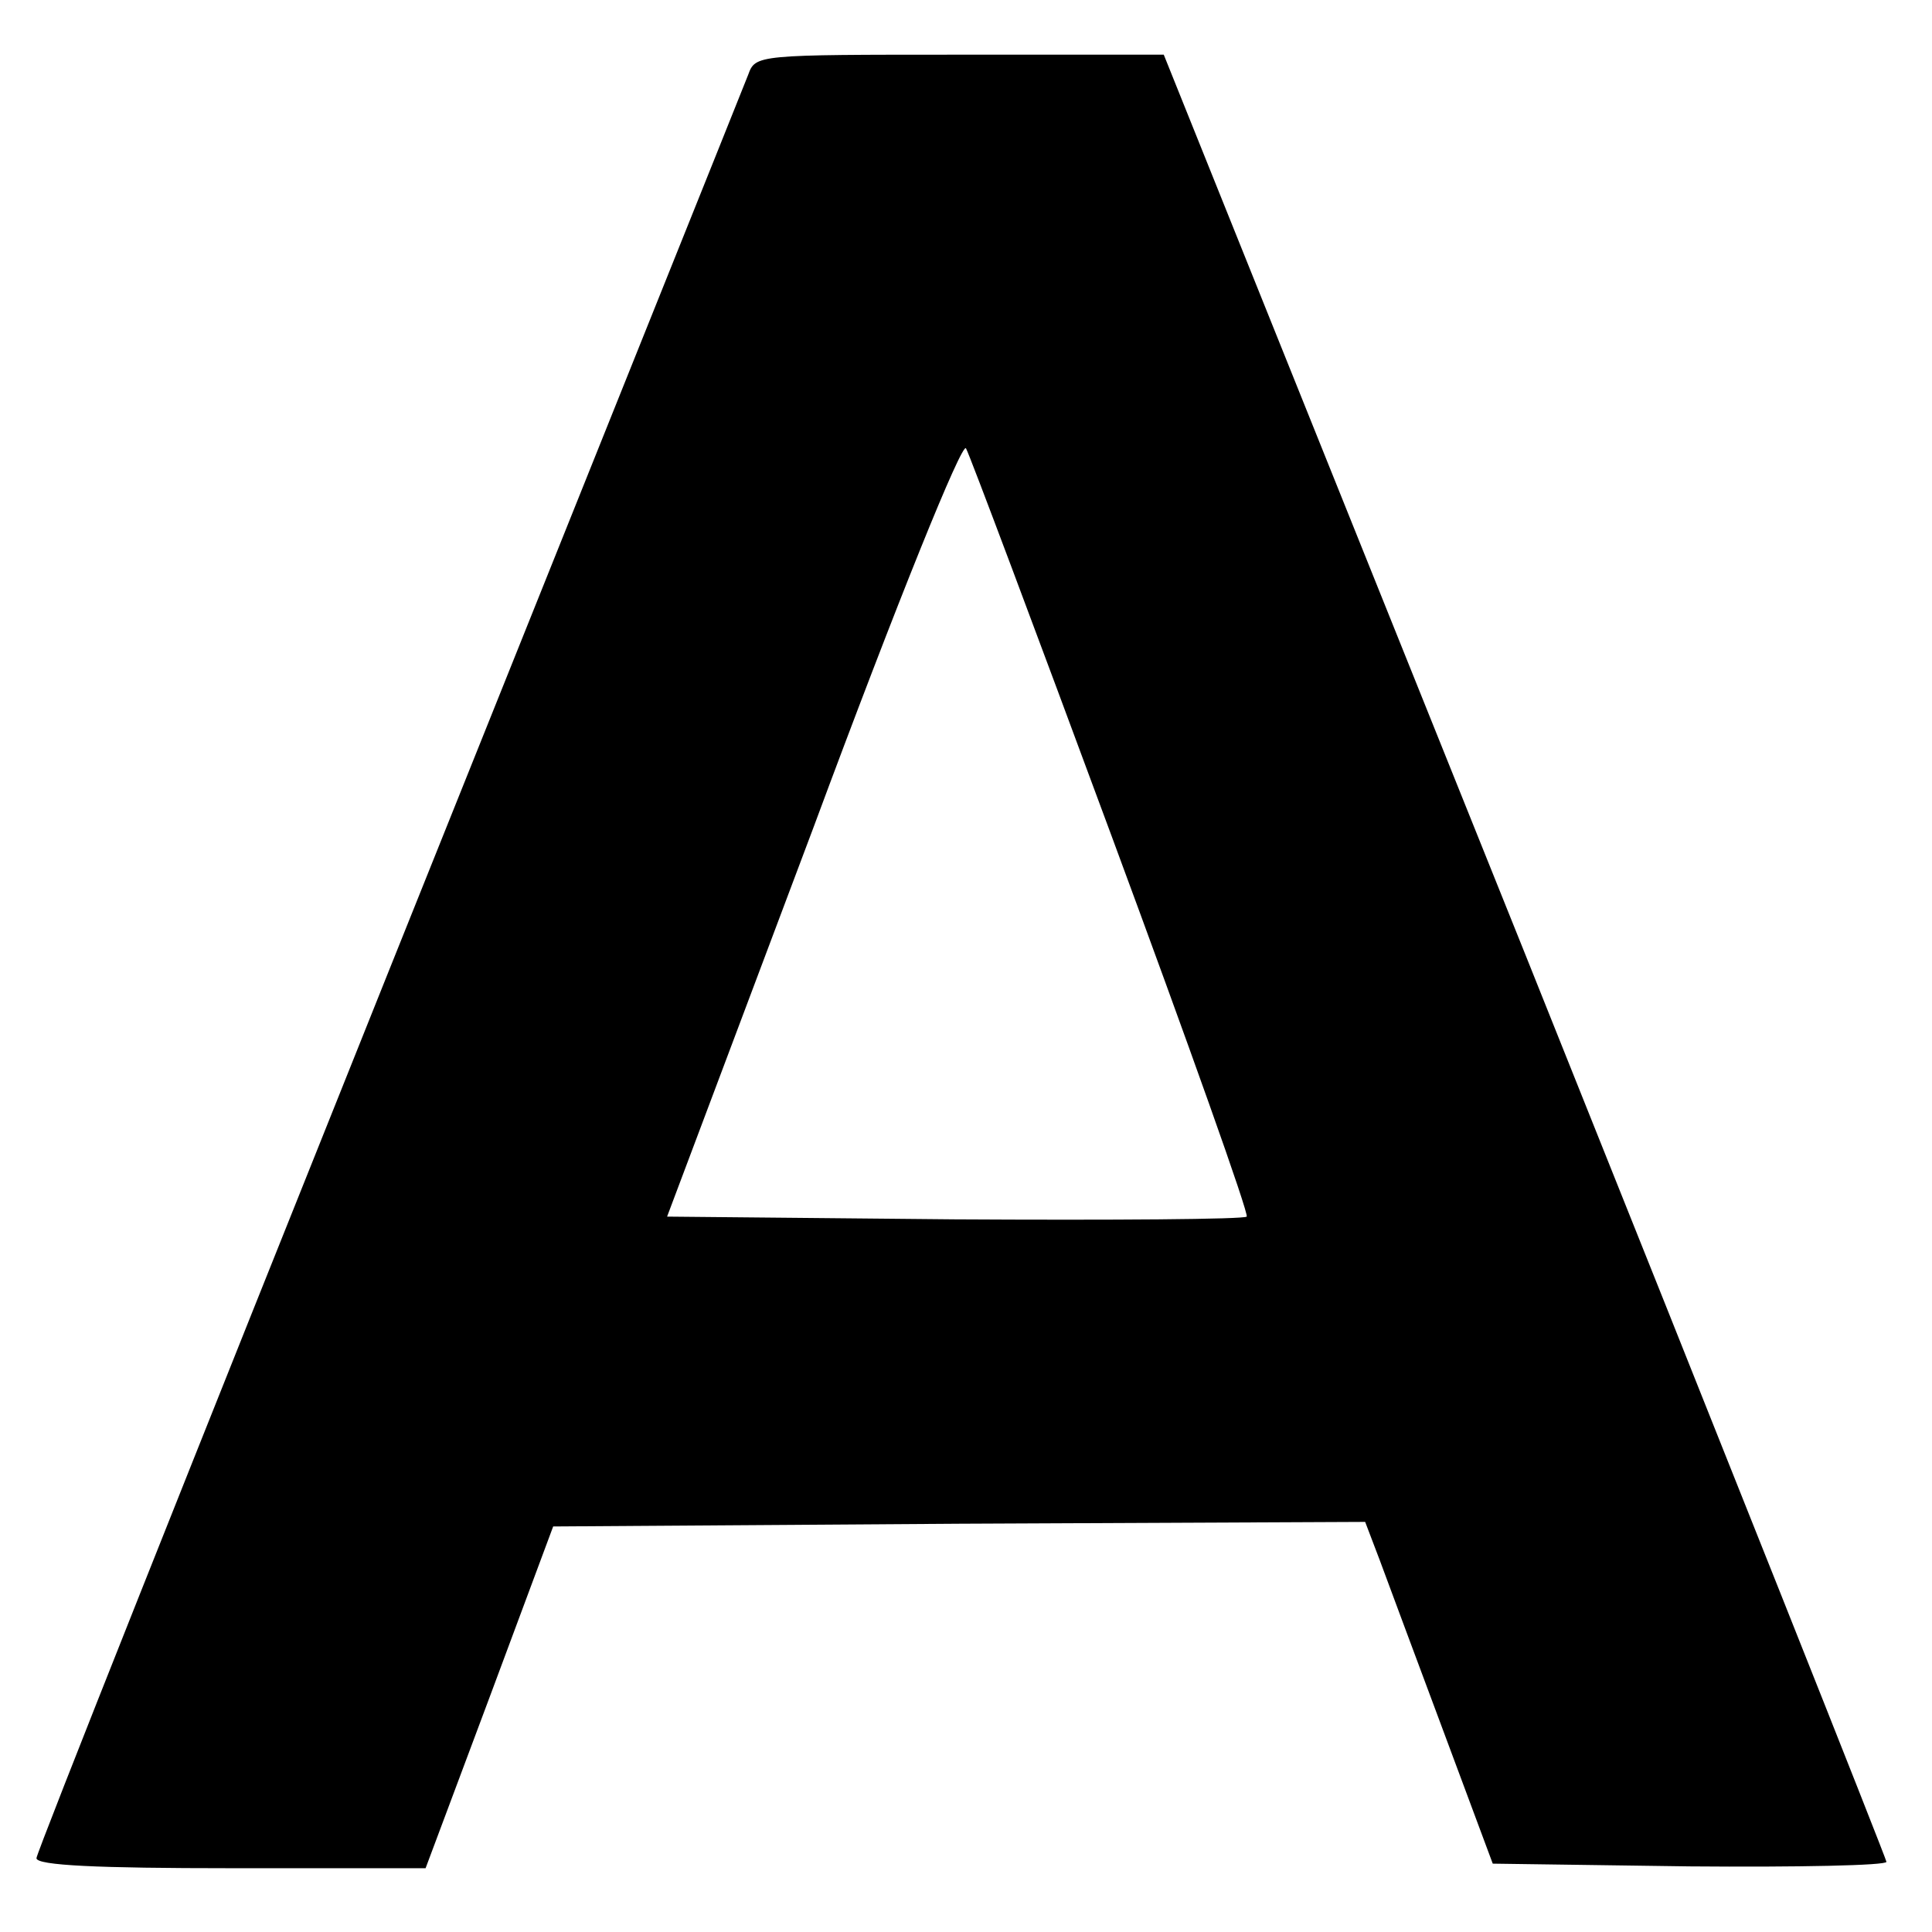
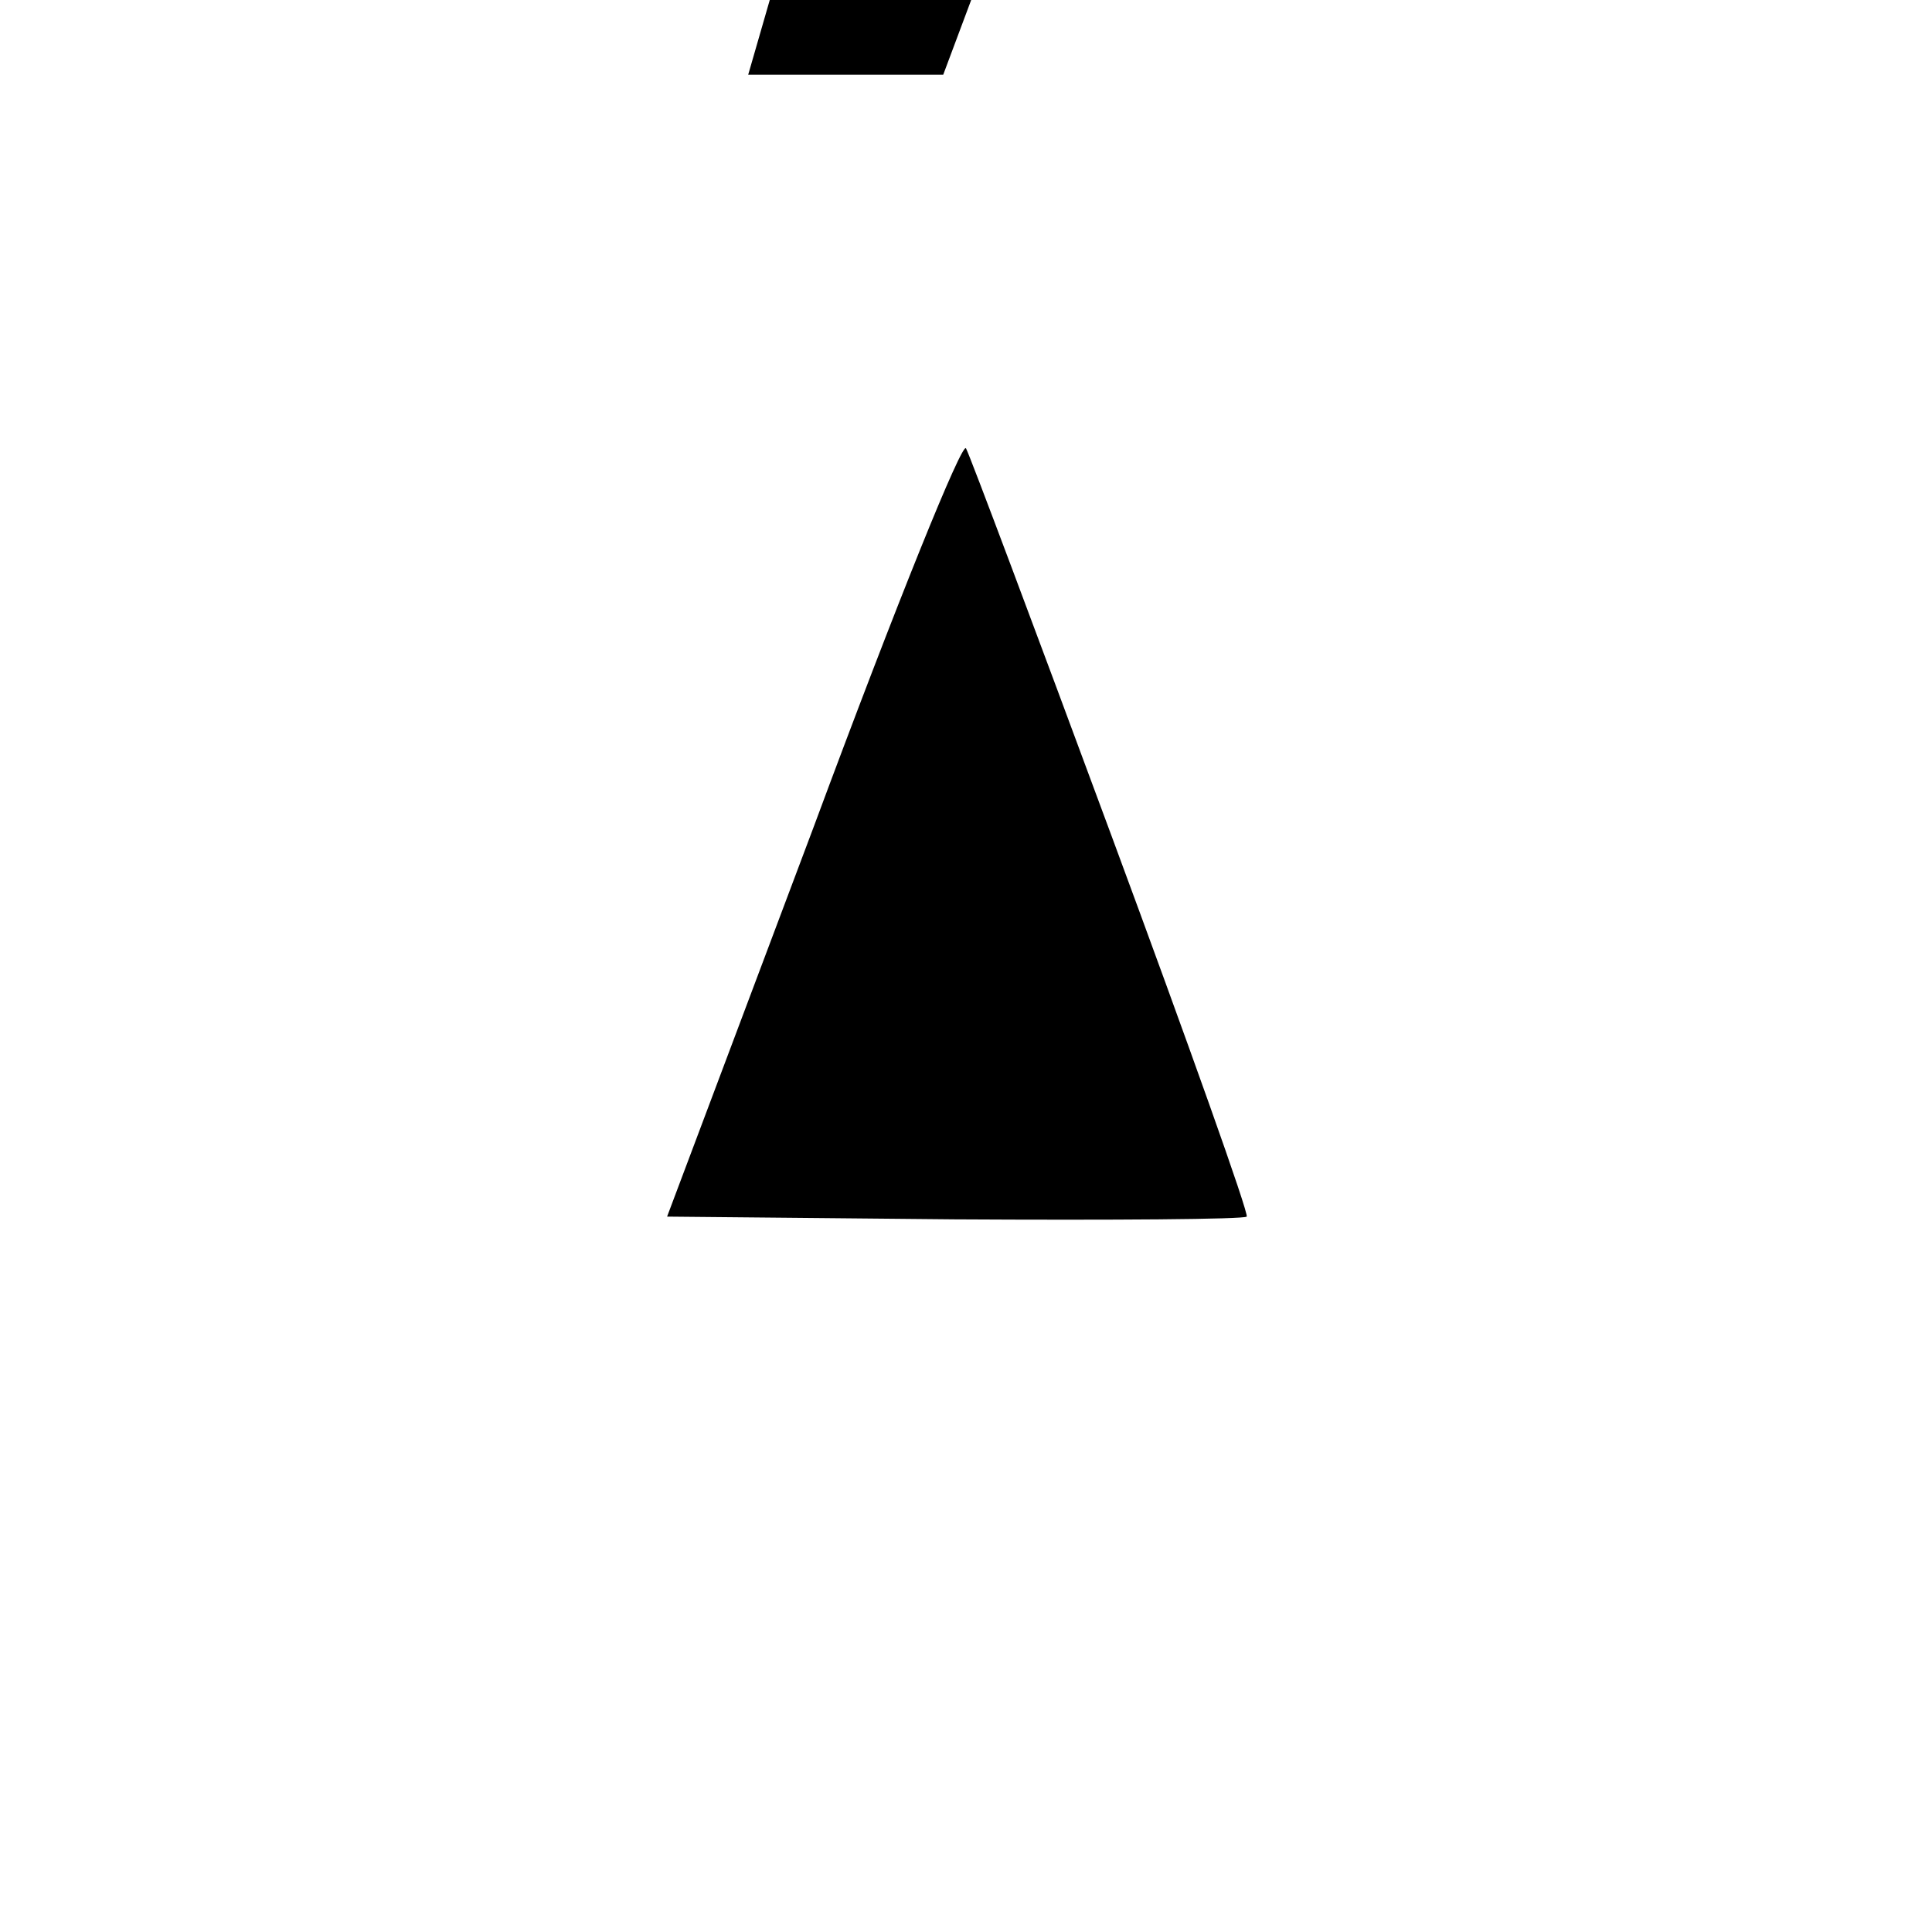
<svg xmlns="http://www.w3.org/2000/svg" version="1.0" width="212pt" height="212pt" viewBox="0 0 212 212" preserveAspectRatio="xMidYMid meet">
  <g transform="translate(0,212) scale(0.1,-0.1)" fill="#000000" stroke="none">
-     <path d="M821 2038 c-5 -13 -183 -456 -395 -985 -212 -529 -386 -966 -386 -972 0 -8 68 -11 213 -11 l214 0 70 187 70 188 446 3 445 2 16 -42 c9 -24 40 -108 70 -188 l54 -145 216 -3 c119 -1 216 1 216 5 0 3 -178 451 -396 995 l-397 988 -224 0 c-223 0 -224 0 -232 -22z m399 -836 c84 -227 151 -415 148 -417 -3 -3 -147 -4 -321 -3 l-315 3 161 428 c92 248 163 423 167 415 4 -7 76 -199 160 -426z" />
+     <path d="M821 2038 l214 0 70 187 70 188 446 3 445 2 16 -42 c9 -24 40 -108 70 -188 l54 -145 216 -3 c119 -1 216 1 216 5 0 3 -178 451 -396 995 l-397 988 -224 0 c-223 0 -224 0 -232 -22z m399 -836 c84 -227 151 -415 148 -417 -3 -3 -147 -4 -321 -3 l-315 3 161 428 c92 248 163 423 167 415 4 -7 76 -199 160 -426z" />
  </g>
</svg>